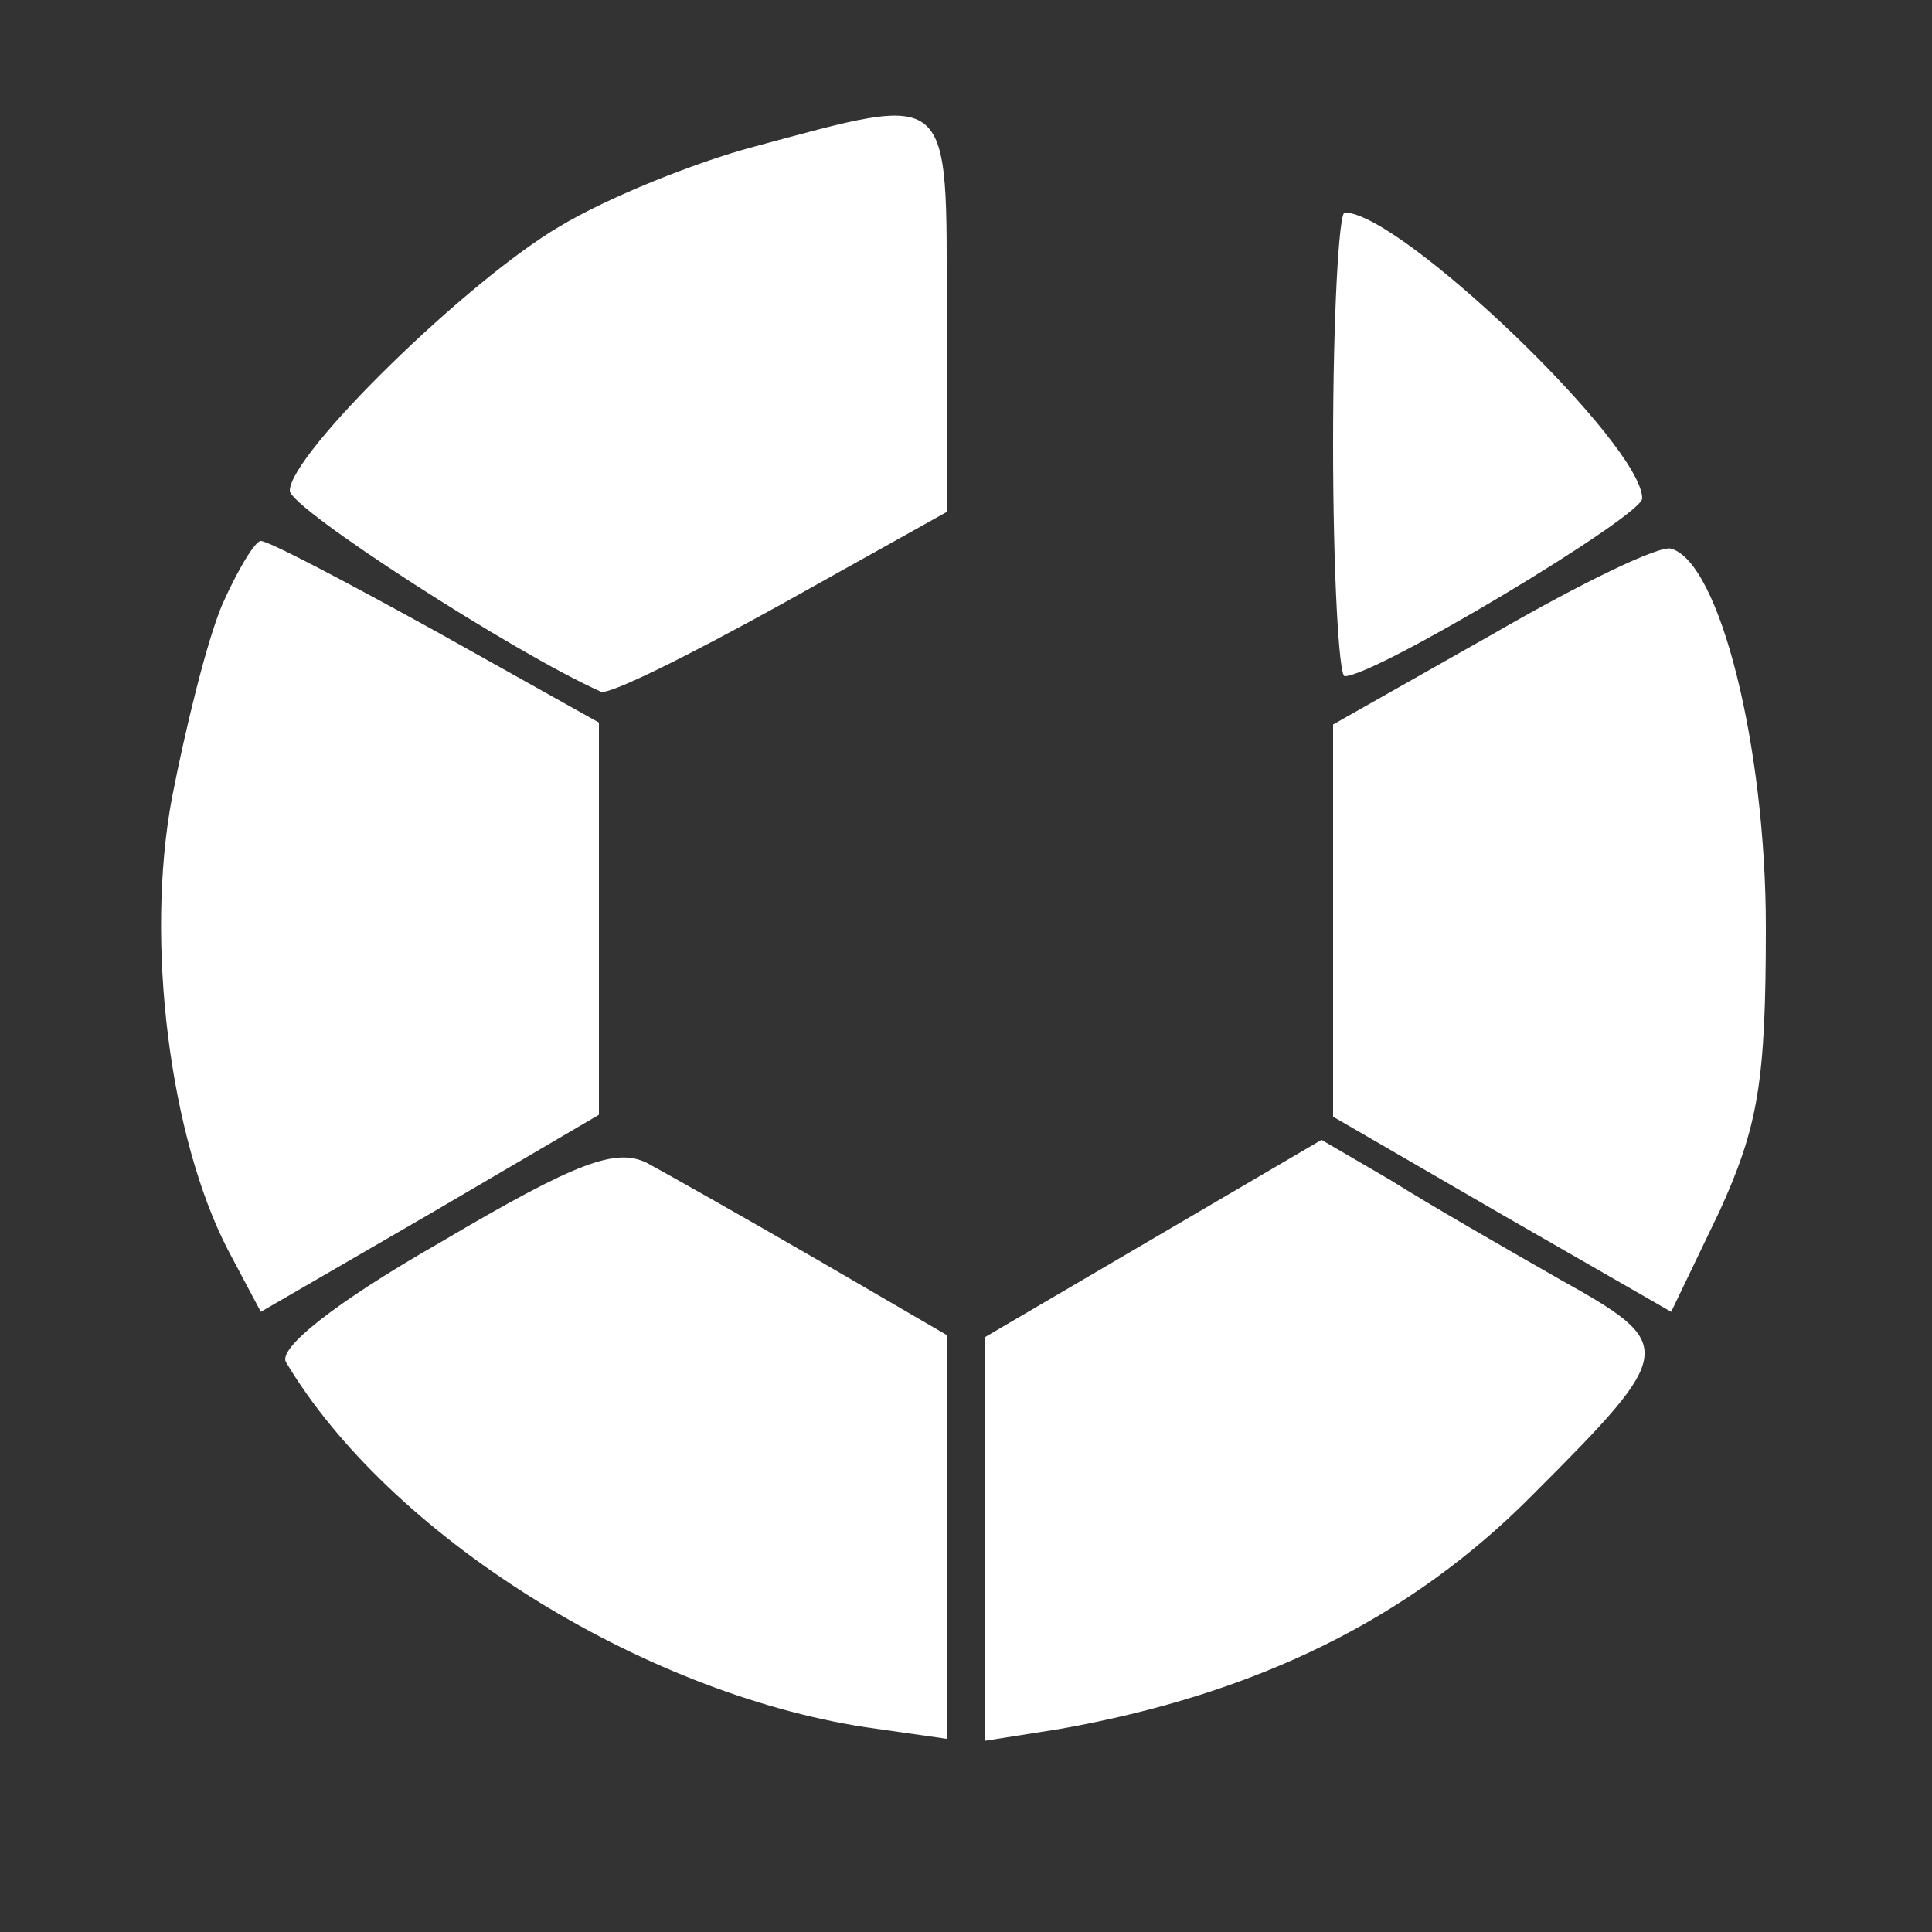
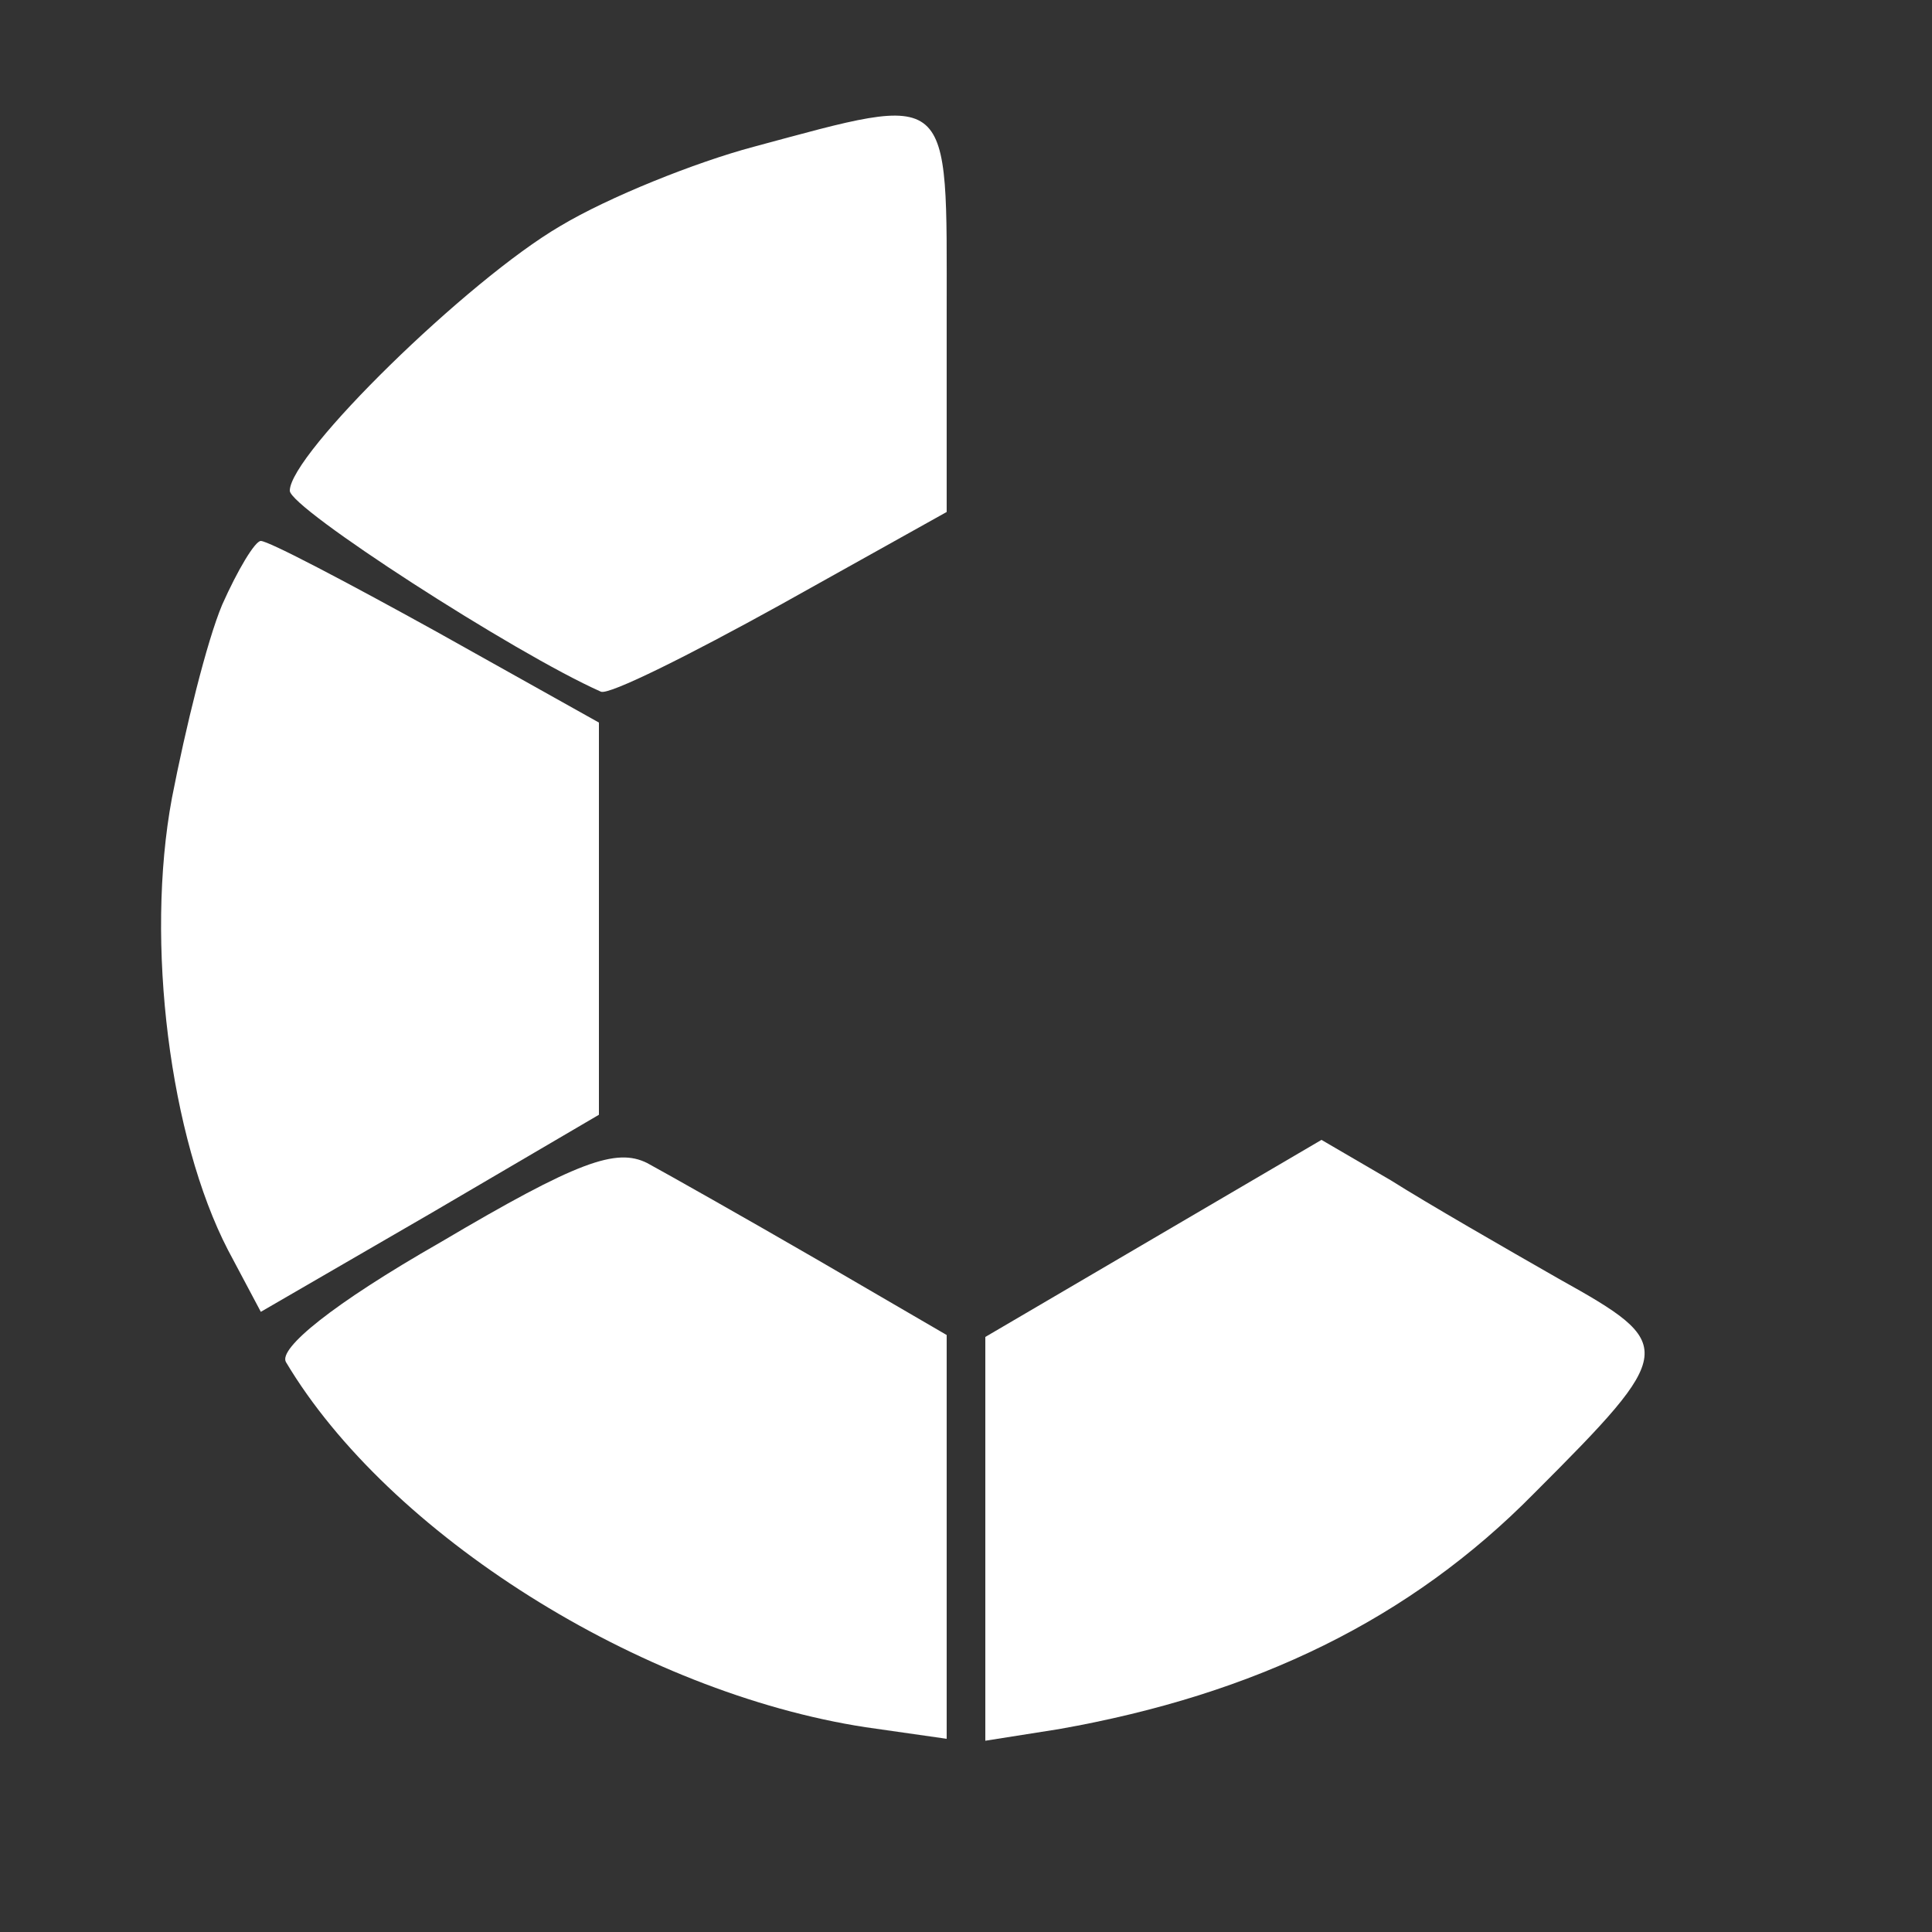
<svg xmlns="http://www.w3.org/2000/svg" version="1.0" width="100pt" height="100pt" viewBox="0 0 100 100" preserveAspectRatio="xMidYMid meet">
  <rect x="0" y="0" width="100" height="100" fill="#333333" stroke="none" />
  <g transform="translate(0,100) scale(0.1,-0.1)" fill="#fff" stroke="none">
    <path d="M390 924 c-30 -8 -75 -26 -100 -41 -48 -28 -140 -118 -140 -137 0 -9 116 -84 161 -104 4 -2 46 19 93 45 l86 48 0 103 c0 117 4 114 -100 86z" />
-     <path d="M690 770 c0 -66 3 -120 6 -120 16 0 154 83 154 92 0 28 -125 148 -154 148 -3 0 -6 -54 -6 -120z" />
+     <path d="M690 770 z" />
    <path d="M115 687 c-8 -19 -19 -64 -26 -100 -14 -75 -1 -176 29 -234 l17 -32 88 51 87 51 0 101 0 102 -84 47 c-47 26 -87 47 -91 47 -3 0 -12 -15 -20 -33z" />
-     <path d="M773 672 l-83 -47 0 -102 0 -101 88 -51 87 -50 25 52 c20 44 24 67 24 147 0 94 -24 189 -49 196 -6 2 -47 -18 -92 -44z" />
    <path d="M228 357 c-56 -32 -84 -55 -80 -62 53 -89 183 -171 300 -189 l42 -6 0 104 0 105 -67 39 c-38 22 -77 44 -88 50 -16 8 -36 1 -107 -41z" />
    <path d="M597 359 l-87 -51 0 -104 0 -105 38 6 c102 18 182 57 246 122 74 74 74 77 13 111 -28 16 -68 39 -87 51 l-36 21 -87 -51z" />
  </g>
</svg>